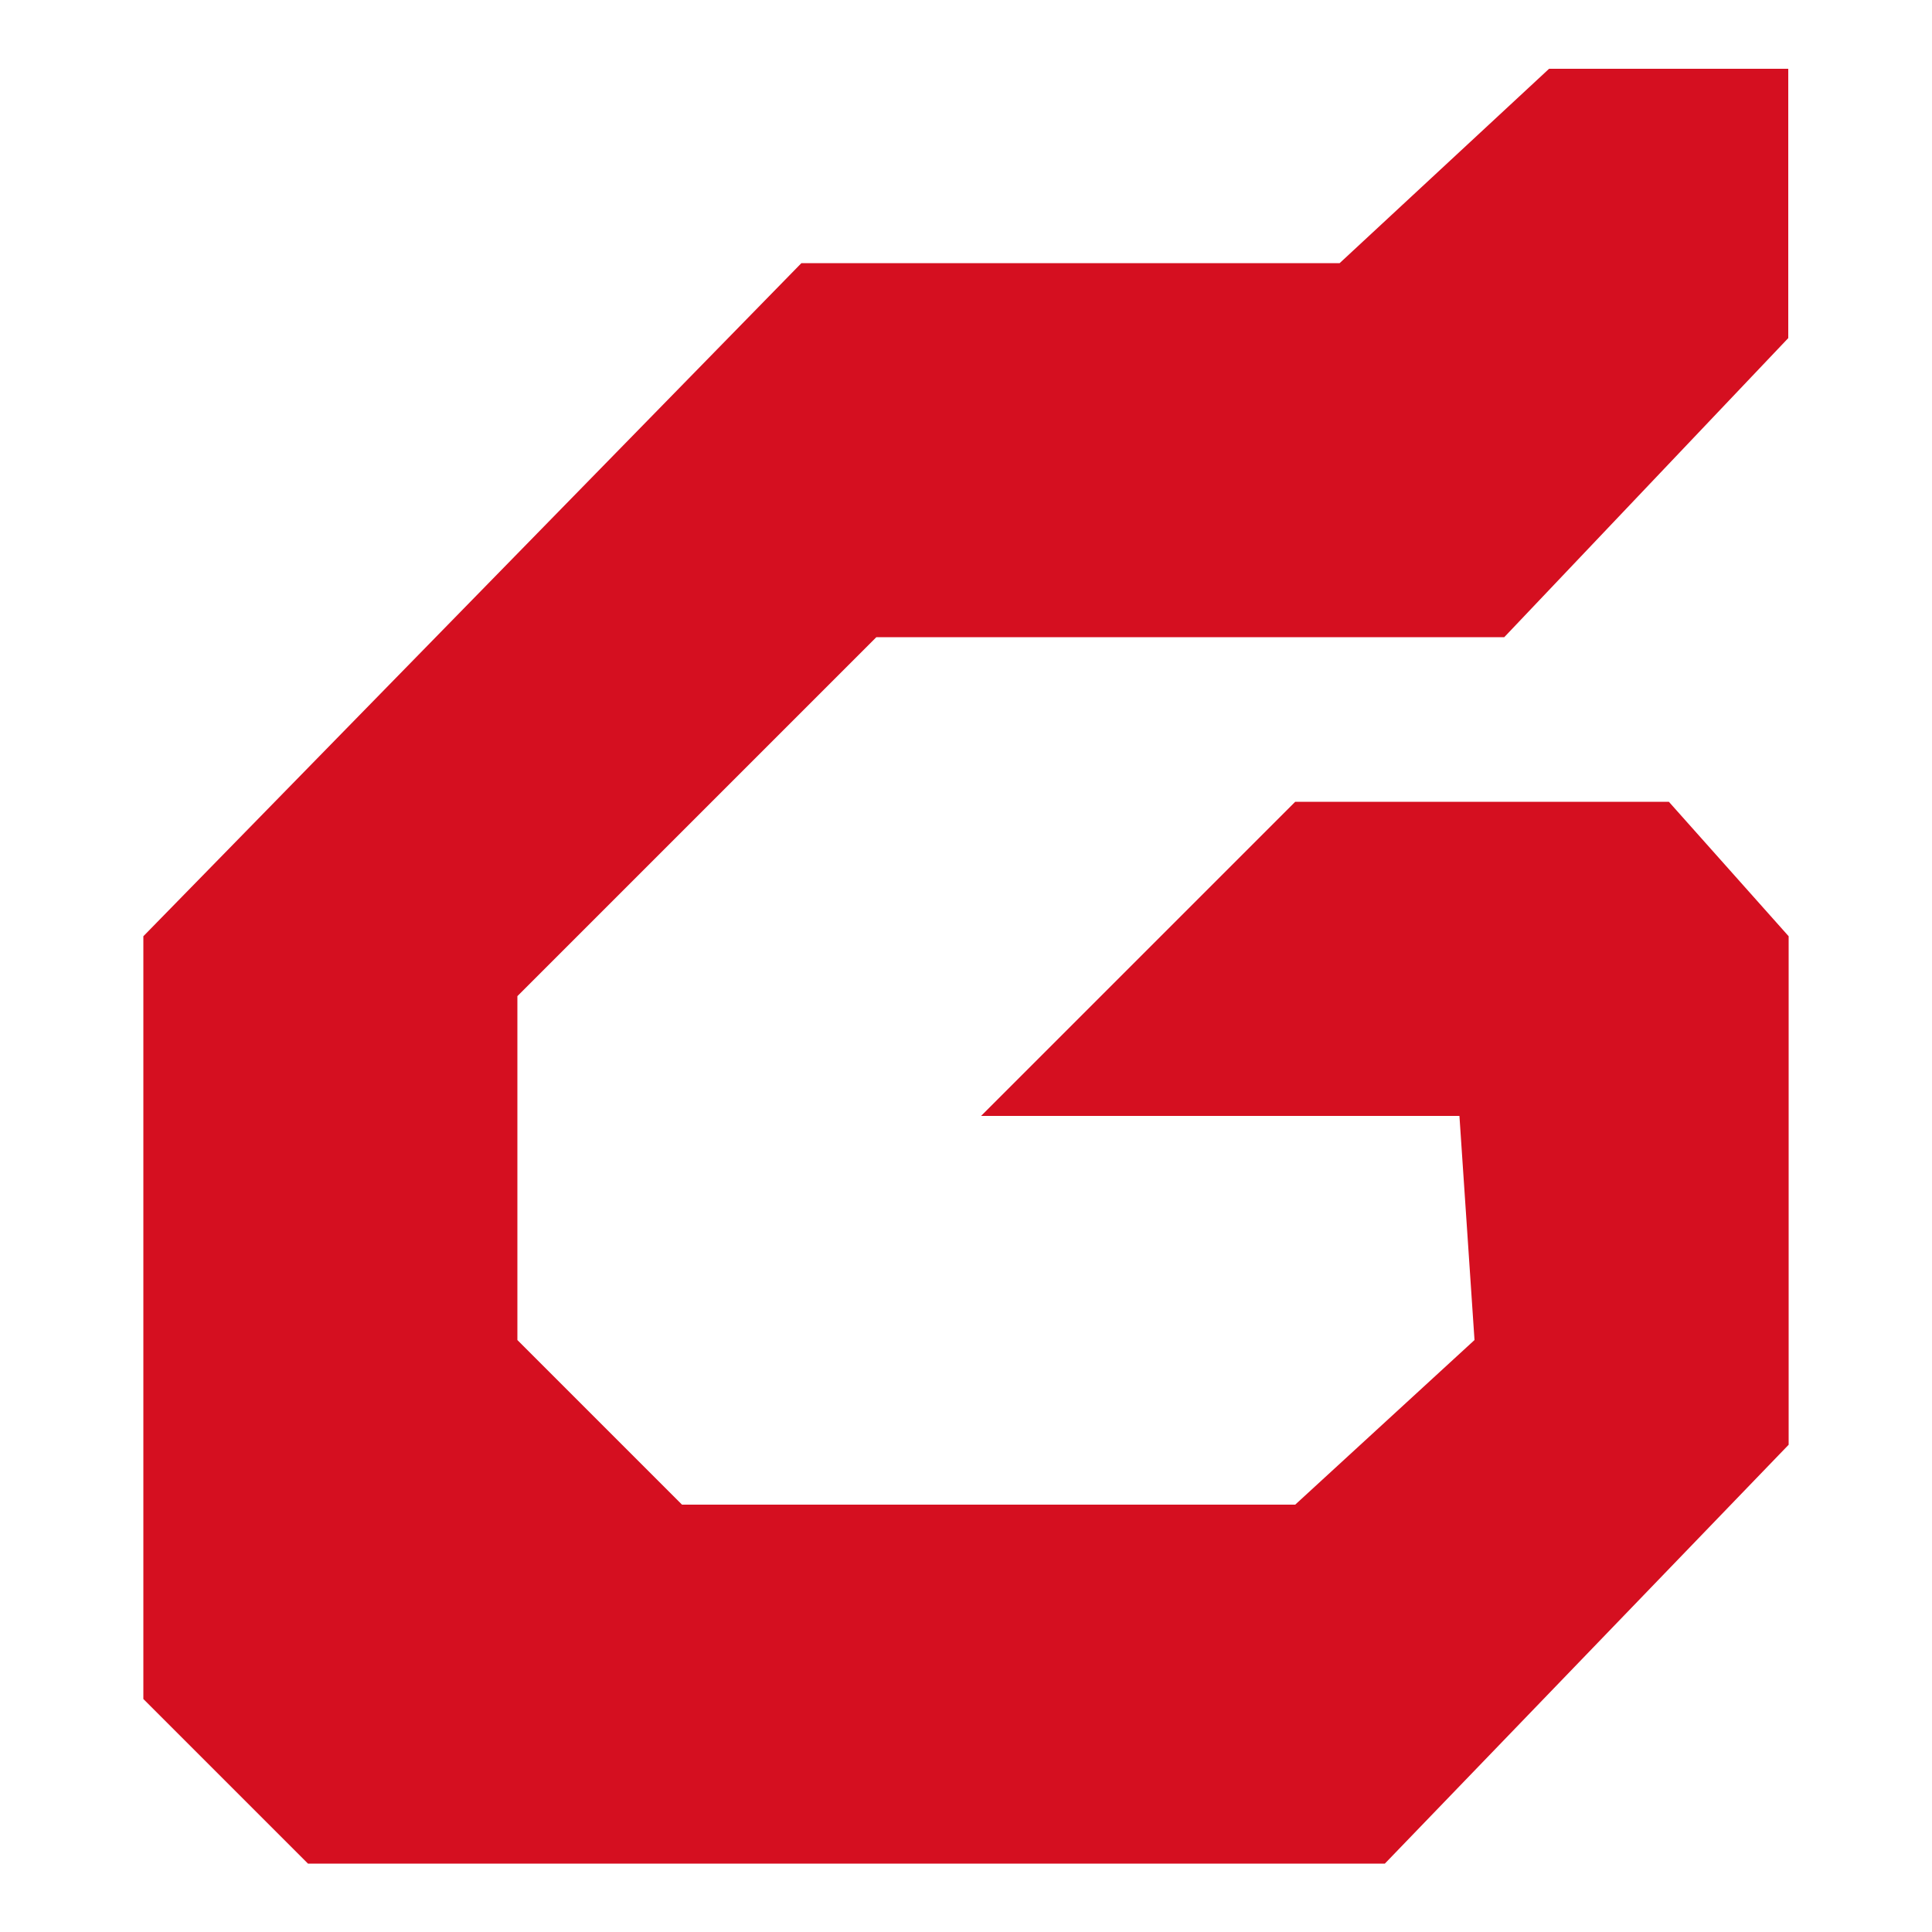
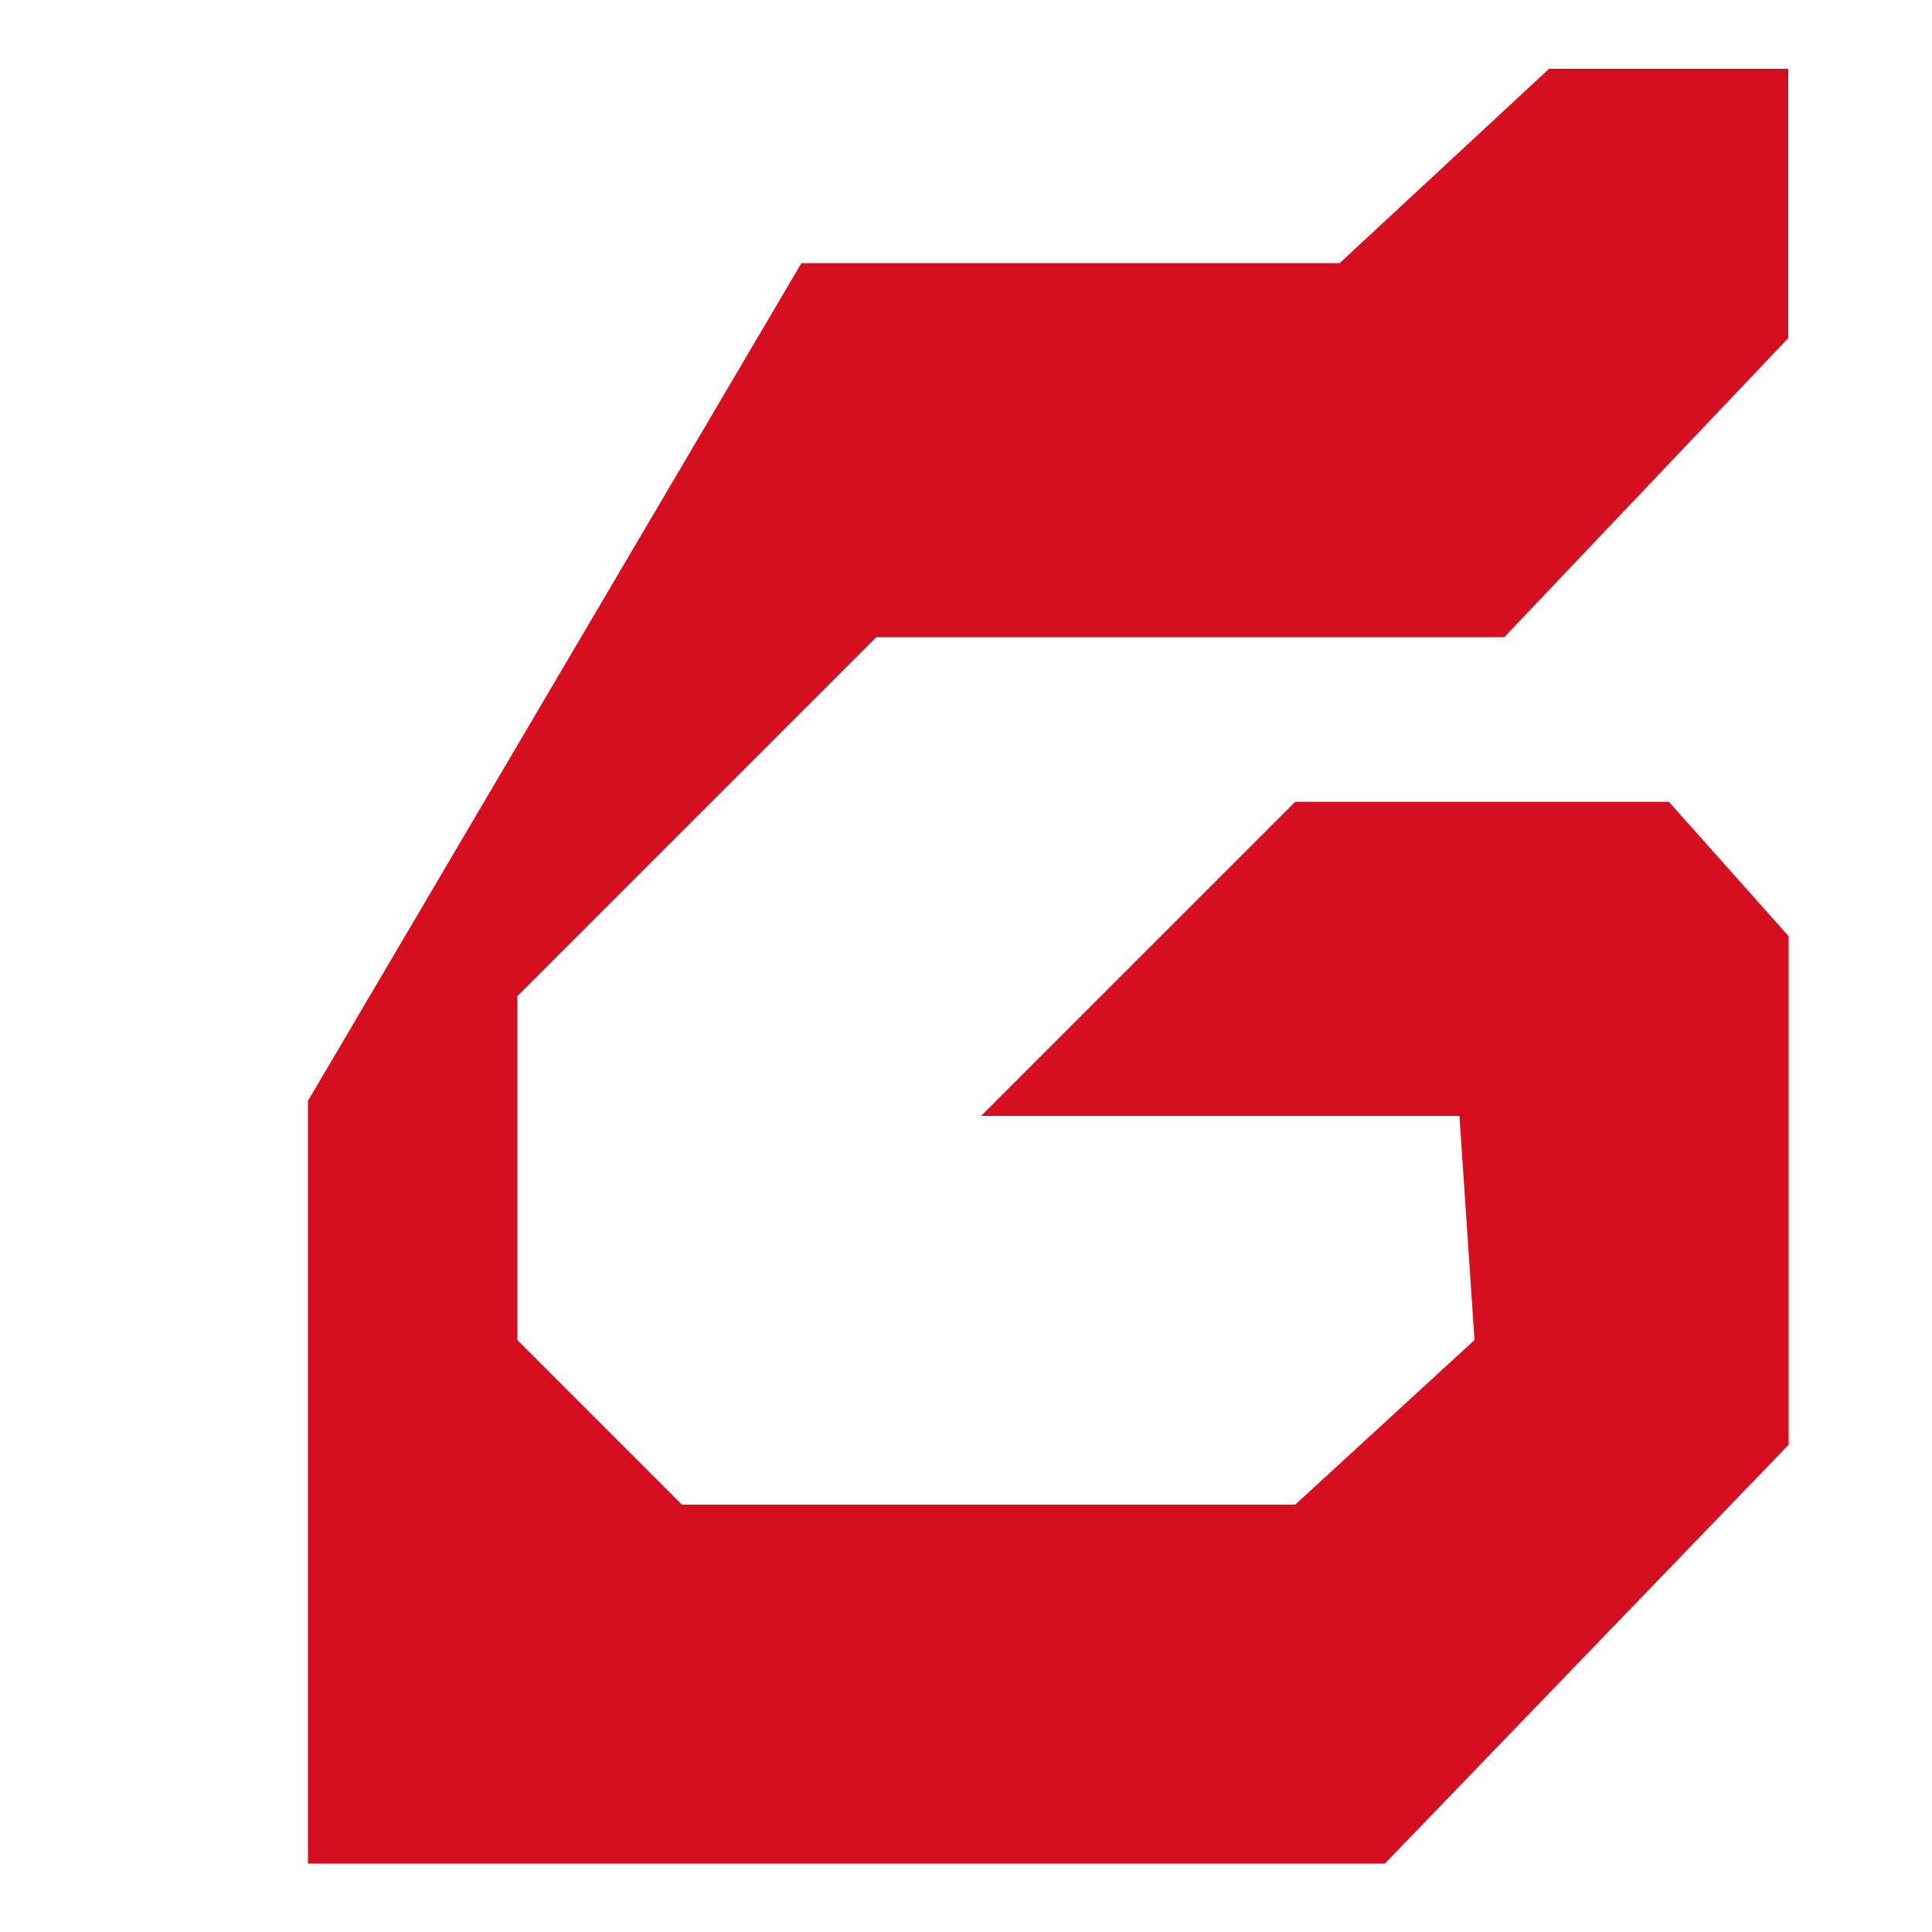
<svg xmlns="http://www.w3.org/2000/svg" id="foxmail" viewBox="0 0 50 50">
-   <path d="m40.09,1.78h6.19v6.97l-7.35,7.74h-16.25l-9.29,9.29v8.9l4.26,4.26h15.87l4.64-4.26-.39-5.8h-12.38l8.13-8.13h9.67l3.1,3.48v13.16l-10.45,10.84H7.97l-4.26-4.26v-19.74L20.74,6.81h13.93l5.42-5.03Z" fill="#d50f20" fill-rule="evenodd" />
+   <path d="m40.09,1.78h6.19v6.97l-7.35,7.74h-16.25l-9.29,9.29v8.9l4.26,4.26h15.87l4.64-4.26-.39-5.8h-12.38l8.13-8.13h9.67l3.1,3.48v13.16l-10.45,10.84H7.97v-19.74L20.74,6.81h13.93l5.42-5.03Z" fill="#d50f20" fill-rule="evenodd" />
</svg>